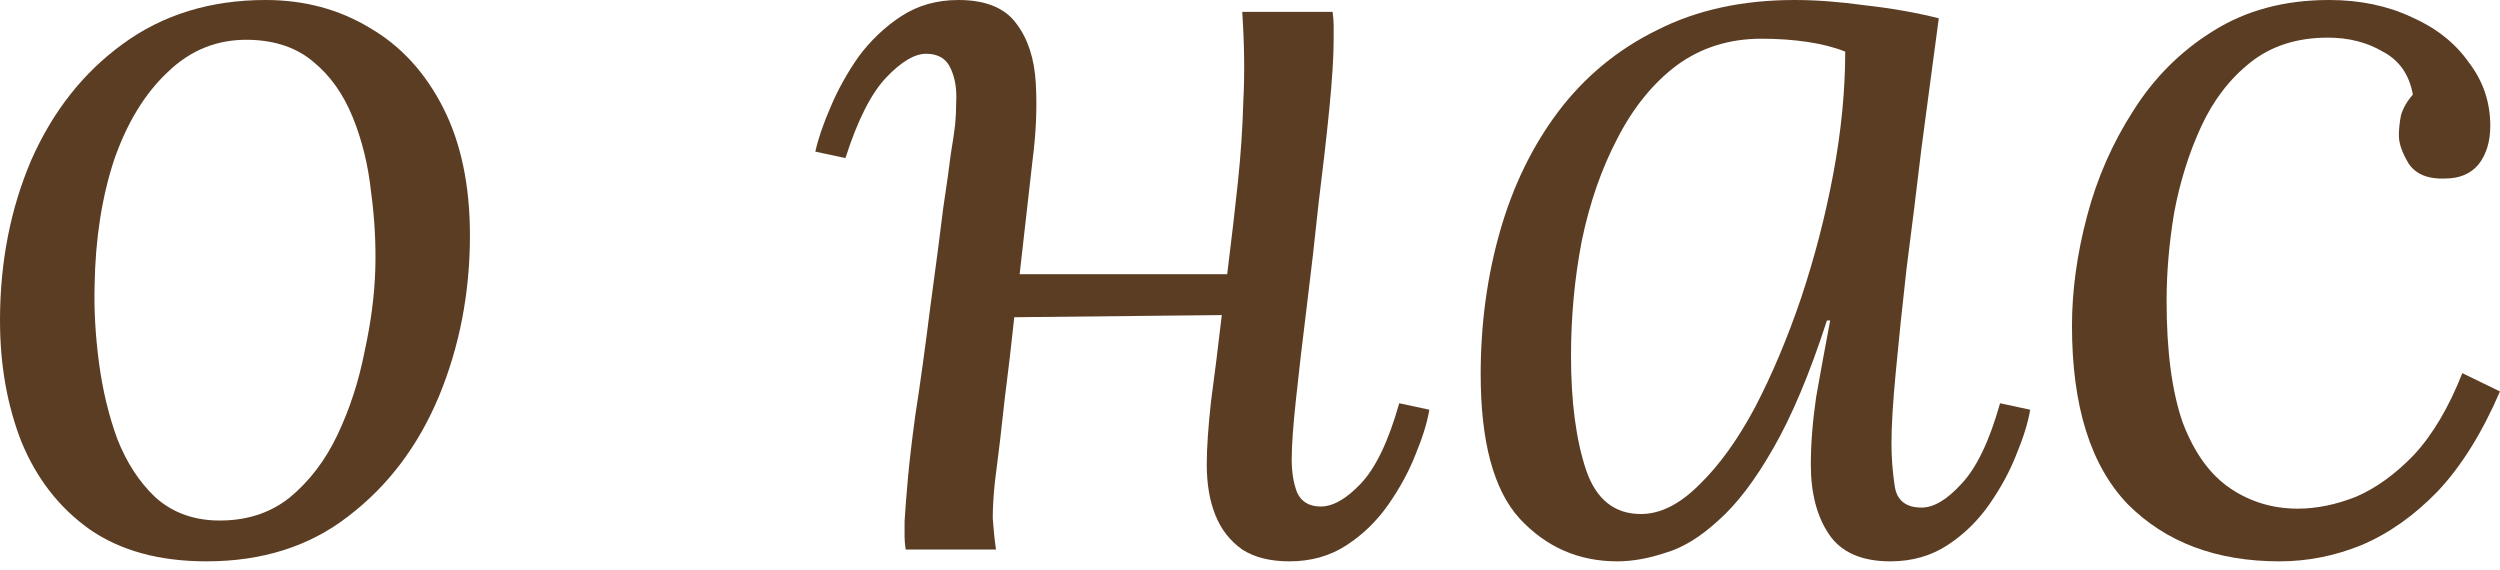
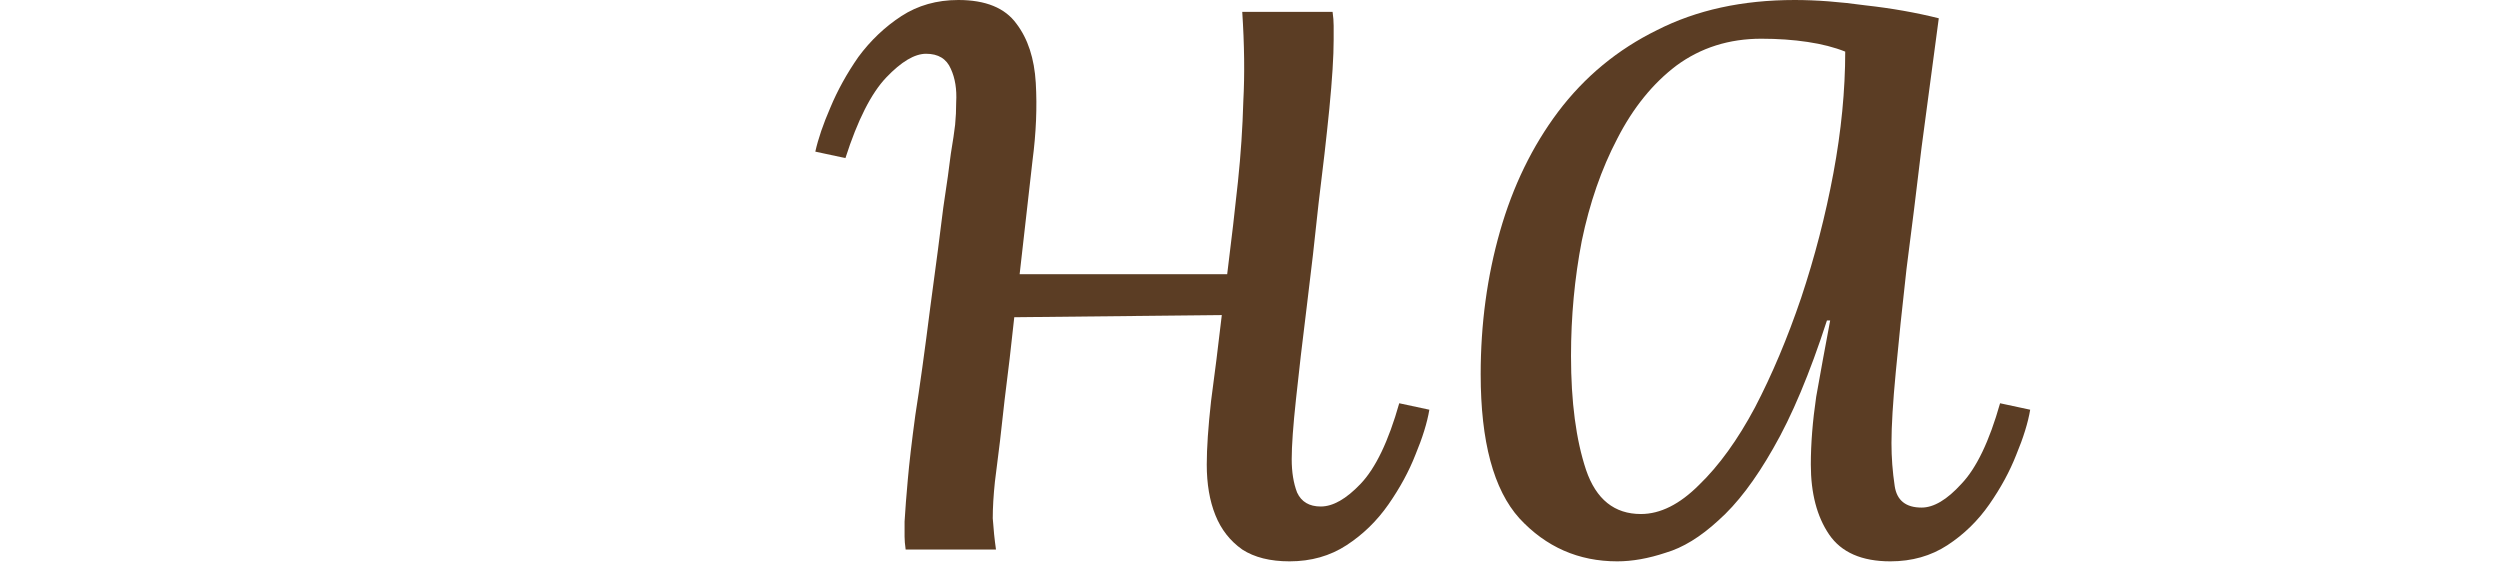
<svg xmlns="http://www.w3.org/2000/svg" width="158" height="36" viewBox="0 0 158 36" fill="none">
-   <path d="M16.787 0C19.234 0 21.431 0.589 23.379 1.767C25.328 2.9 26.868 4.576 28.001 6.796C29.134 9.016 29.7 11.712 29.7 14.884C29.7 18.509 29.043 21.907 27.729 25.078C26.415 28.205 24.512 30.719 22.02 32.622C19.573 34.525 16.583 35.477 13.049 35.477C10.059 35.477 7.589 34.797 5.641 33.438C3.738 32.079 2.311 30.244 1.359 27.933C0.453 25.622 0 23.062 0 20.253C0 16.583 0.657 13.207 1.971 10.127C3.33 7.046 5.256 4.599 7.748 2.786C10.285 0.929 13.298 0 16.787 0ZM15.768 2.515C13.774 2.469 12.052 3.149 10.602 4.554C9.152 5.913 8.02 7.77 7.204 10.127C6.434 12.483 6.026 15.111 5.981 18.01C5.935 19.551 6.026 21.182 6.253 22.904C6.479 24.625 6.864 26.234 7.408 27.729C7.997 29.224 8.79 30.448 9.787 31.399C10.829 32.35 12.12 32.849 13.661 32.894C15.473 32.94 17.014 32.464 18.282 31.467C19.551 30.425 20.57 29.088 21.34 27.457C22.111 25.826 22.677 24.082 23.04 22.224C23.447 20.366 23.674 18.622 23.719 16.991C23.765 15.405 23.674 13.774 23.447 12.098C23.266 10.421 22.881 8.858 22.292 7.408C21.703 5.958 20.887 4.803 19.845 3.942C18.803 3.036 17.444 2.56 15.768 2.515Z" fill="#5B3D24" />
  <path d="M81.5 35.477C80.277 35.477 79.28 35.228 78.51 34.729C77.74 34.185 77.173 33.461 76.811 32.554C76.448 31.648 76.267 30.583 76.267 29.36C76.267 28.318 76.358 26.981 76.539 25.35C76.765 23.674 76.992 21.861 77.218 19.913L64.102 20.049C63.92 21.771 63.716 23.515 63.49 25.282C63.309 27.004 63.105 28.726 62.878 30.448C62.788 31.308 62.742 32.079 62.742 32.758C62.788 33.438 62.855 34.095 62.946 34.729H57.237C57.192 34.412 57.169 34.14 57.169 33.914C57.169 33.642 57.169 33.325 57.169 32.962C57.215 32.192 57.282 31.308 57.373 30.312C57.464 29.27 57.622 27.91 57.849 26.234C58.121 24.512 58.438 22.224 58.8 19.369C59.163 16.696 59.435 14.612 59.616 13.117C59.843 11.622 60.001 10.489 60.092 9.719C60.228 8.903 60.318 8.292 60.364 7.884C60.409 7.431 60.431 6.955 60.431 6.457C60.477 5.641 60.364 4.939 60.092 4.35C59.82 3.715 59.299 3.398 58.529 3.398C57.804 3.398 56.965 3.897 56.014 4.893C55.062 5.89 54.202 7.589 53.431 9.991L51.528 9.583C51.71 8.767 52.027 7.838 52.48 6.796C52.933 5.709 53.522 4.644 54.247 3.602C55.017 2.56 55.923 1.699 56.965 1.019C58.008 0.34 59.208 0 60.567 0C62.289 0 63.513 0.498 64.237 1.495C64.962 2.447 65.37 3.693 65.461 5.233C65.551 6.774 65.483 8.405 65.257 10.127C65.121 11.305 64.985 12.505 64.849 13.729C64.713 14.952 64.577 16.153 64.441 17.331H77.558C77.83 15.156 78.057 13.207 78.238 11.486C78.419 9.764 78.532 8.065 78.578 6.389C78.668 4.712 78.646 2.832 78.51 0.748H84.219C84.264 1.065 84.287 1.359 84.287 1.631C84.287 1.858 84.287 2.152 84.287 2.515C84.287 3.557 84.196 5.007 84.015 6.864C83.834 8.677 83.607 10.67 83.335 12.845C83.109 15.02 82.859 17.195 82.588 19.369C82.316 21.544 82.089 23.493 81.908 25.214C81.727 26.891 81.636 28.159 81.636 29.02C81.636 29.836 81.749 30.538 81.976 31.127C82.248 31.716 82.746 32.011 83.471 32.011C84.241 32.011 85.079 31.535 85.986 30.583C86.937 29.587 87.753 27.888 88.432 25.486L90.335 25.894C90.199 26.709 89.905 27.661 89.452 28.748C89.044 29.791 88.478 30.833 87.753 31.875C87.028 32.917 86.144 33.778 85.102 34.457C84.06 35.137 82.859 35.477 81.5 35.477Z" fill="#5B3D24" />
  <path d="M113.424 0C114.783 0 116.279 0.113 117.91 0.34C119.541 0.521 121.081 0.793 122.531 1.155C122.169 3.874 121.806 6.592 121.444 9.311C121.127 11.984 120.81 14.544 120.492 16.991C120.221 19.392 119.994 21.567 119.813 23.515C119.632 25.418 119.541 26.913 119.541 28.001C119.541 28.907 119.609 29.813 119.745 30.719C119.881 31.625 120.447 32.079 121.444 32.079C122.214 32.079 123.052 31.58 123.959 30.583C124.91 29.587 125.726 27.888 126.405 25.486L128.308 25.894C128.172 26.709 127.878 27.661 127.425 28.748C127.017 29.791 126.451 30.833 125.726 31.875C125.001 32.917 124.117 33.778 123.075 34.457C122.033 35.137 120.832 35.477 119.473 35.477C117.661 35.477 116.369 34.91 115.599 33.778C114.829 32.645 114.444 31.172 114.444 29.36C114.444 28.046 114.557 26.619 114.783 25.078C115.055 23.538 115.35 21.93 115.667 20.253H115.463C114.376 23.606 113.243 26.302 112.065 28.341C110.932 30.334 109.777 31.852 108.599 32.894C107.466 33.936 106.356 34.616 105.269 34.933C104.181 35.296 103.162 35.477 102.21 35.477C99.764 35.477 97.702 34.571 96.026 32.758C94.394 30.946 93.579 27.91 93.579 23.651C93.579 20.48 93.987 17.466 94.802 14.612C95.618 11.758 96.841 9.243 98.472 7.068C100.149 4.848 102.233 3.126 104.725 1.903C107.217 0.634 110.117 0 113.424 0ZM111.317 2.447C109.278 2.447 107.489 3.013 105.948 4.146C104.453 5.278 103.207 6.819 102.21 8.767C101.213 10.67 100.466 12.822 99.968 15.224C99.514 17.58 99.288 20.004 99.288 22.496C99.288 25.396 99.605 27.797 100.239 29.7C100.874 31.558 102.029 32.486 103.705 32.486C104.929 32.486 106.152 31.875 107.376 30.651C108.644 29.428 109.822 27.797 110.91 25.758C111.997 23.674 112.971 21.363 113.832 18.826C114.693 16.243 115.373 13.615 115.871 10.942C116.369 8.269 116.618 5.709 116.618 3.262C115.939 2.99 115.146 2.786 114.24 2.651C113.334 2.515 112.359 2.447 111.317 2.447Z" fill="#5B3D24" />
-   <path d="M147.192 0C149.14 0 150.885 0.362 152.425 1.087C153.966 1.767 155.166 2.719 156.027 3.942C156.933 5.12 157.386 6.457 157.386 7.952C157.386 8.948 157.137 9.764 156.639 10.398C156.14 10.987 155.438 11.282 154.532 11.282C153.444 11.327 152.674 11.01 152.221 10.33C151.813 9.651 151.609 9.062 151.609 8.563C151.609 8.156 151.655 7.725 151.745 7.272C151.881 6.819 152.131 6.389 152.493 5.981C152.266 4.712 151.632 3.806 150.59 3.262C149.593 2.673 148.438 2.379 147.124 2.379C145.176 2.379 143.544 2.9 142.231 3.942C140.917 4.984 139.874 6.343 139.104 8.02C138.334 9.696 137.768 11.508 137.405 13.457C137.088 15.36 136.929 17.217 136.929 19.03C136.929 22.201 137.269 24.761 137.949 26.709C138.674 28.613 139.671 29.994 140.939 30.855C142.208 31.716 143.635 32.147 145.221 32.147C146.399 32.147 147.622 31.897 148.891 31.399C150.16 30.855 151.383 29.972 152.561 28.748C153.739 27.48 154.758 25.758 155.619 23.583L157.998 24.739C156.865 27.366 155.551 29.473 154.056 31.059C152.561 32.6 150.952 33.732 149.231 34.457C147.554 35.137 145.833 35.477 144.066 35.477C140.078 35.477 136.884 34.276 134.483 31.875C132.127 29.428 130.949 25.667 130.949 20.593C130.949 18.373 131.266 16.062 131.9 13.661C132.534 11.259 133.509 9.039 134.823 7C136.136 4.916 137.813 3.24 139.852 1.971C141.936 0.657 144.383 0 147.192 0Z" fill="#5B3D24" />
</svg>